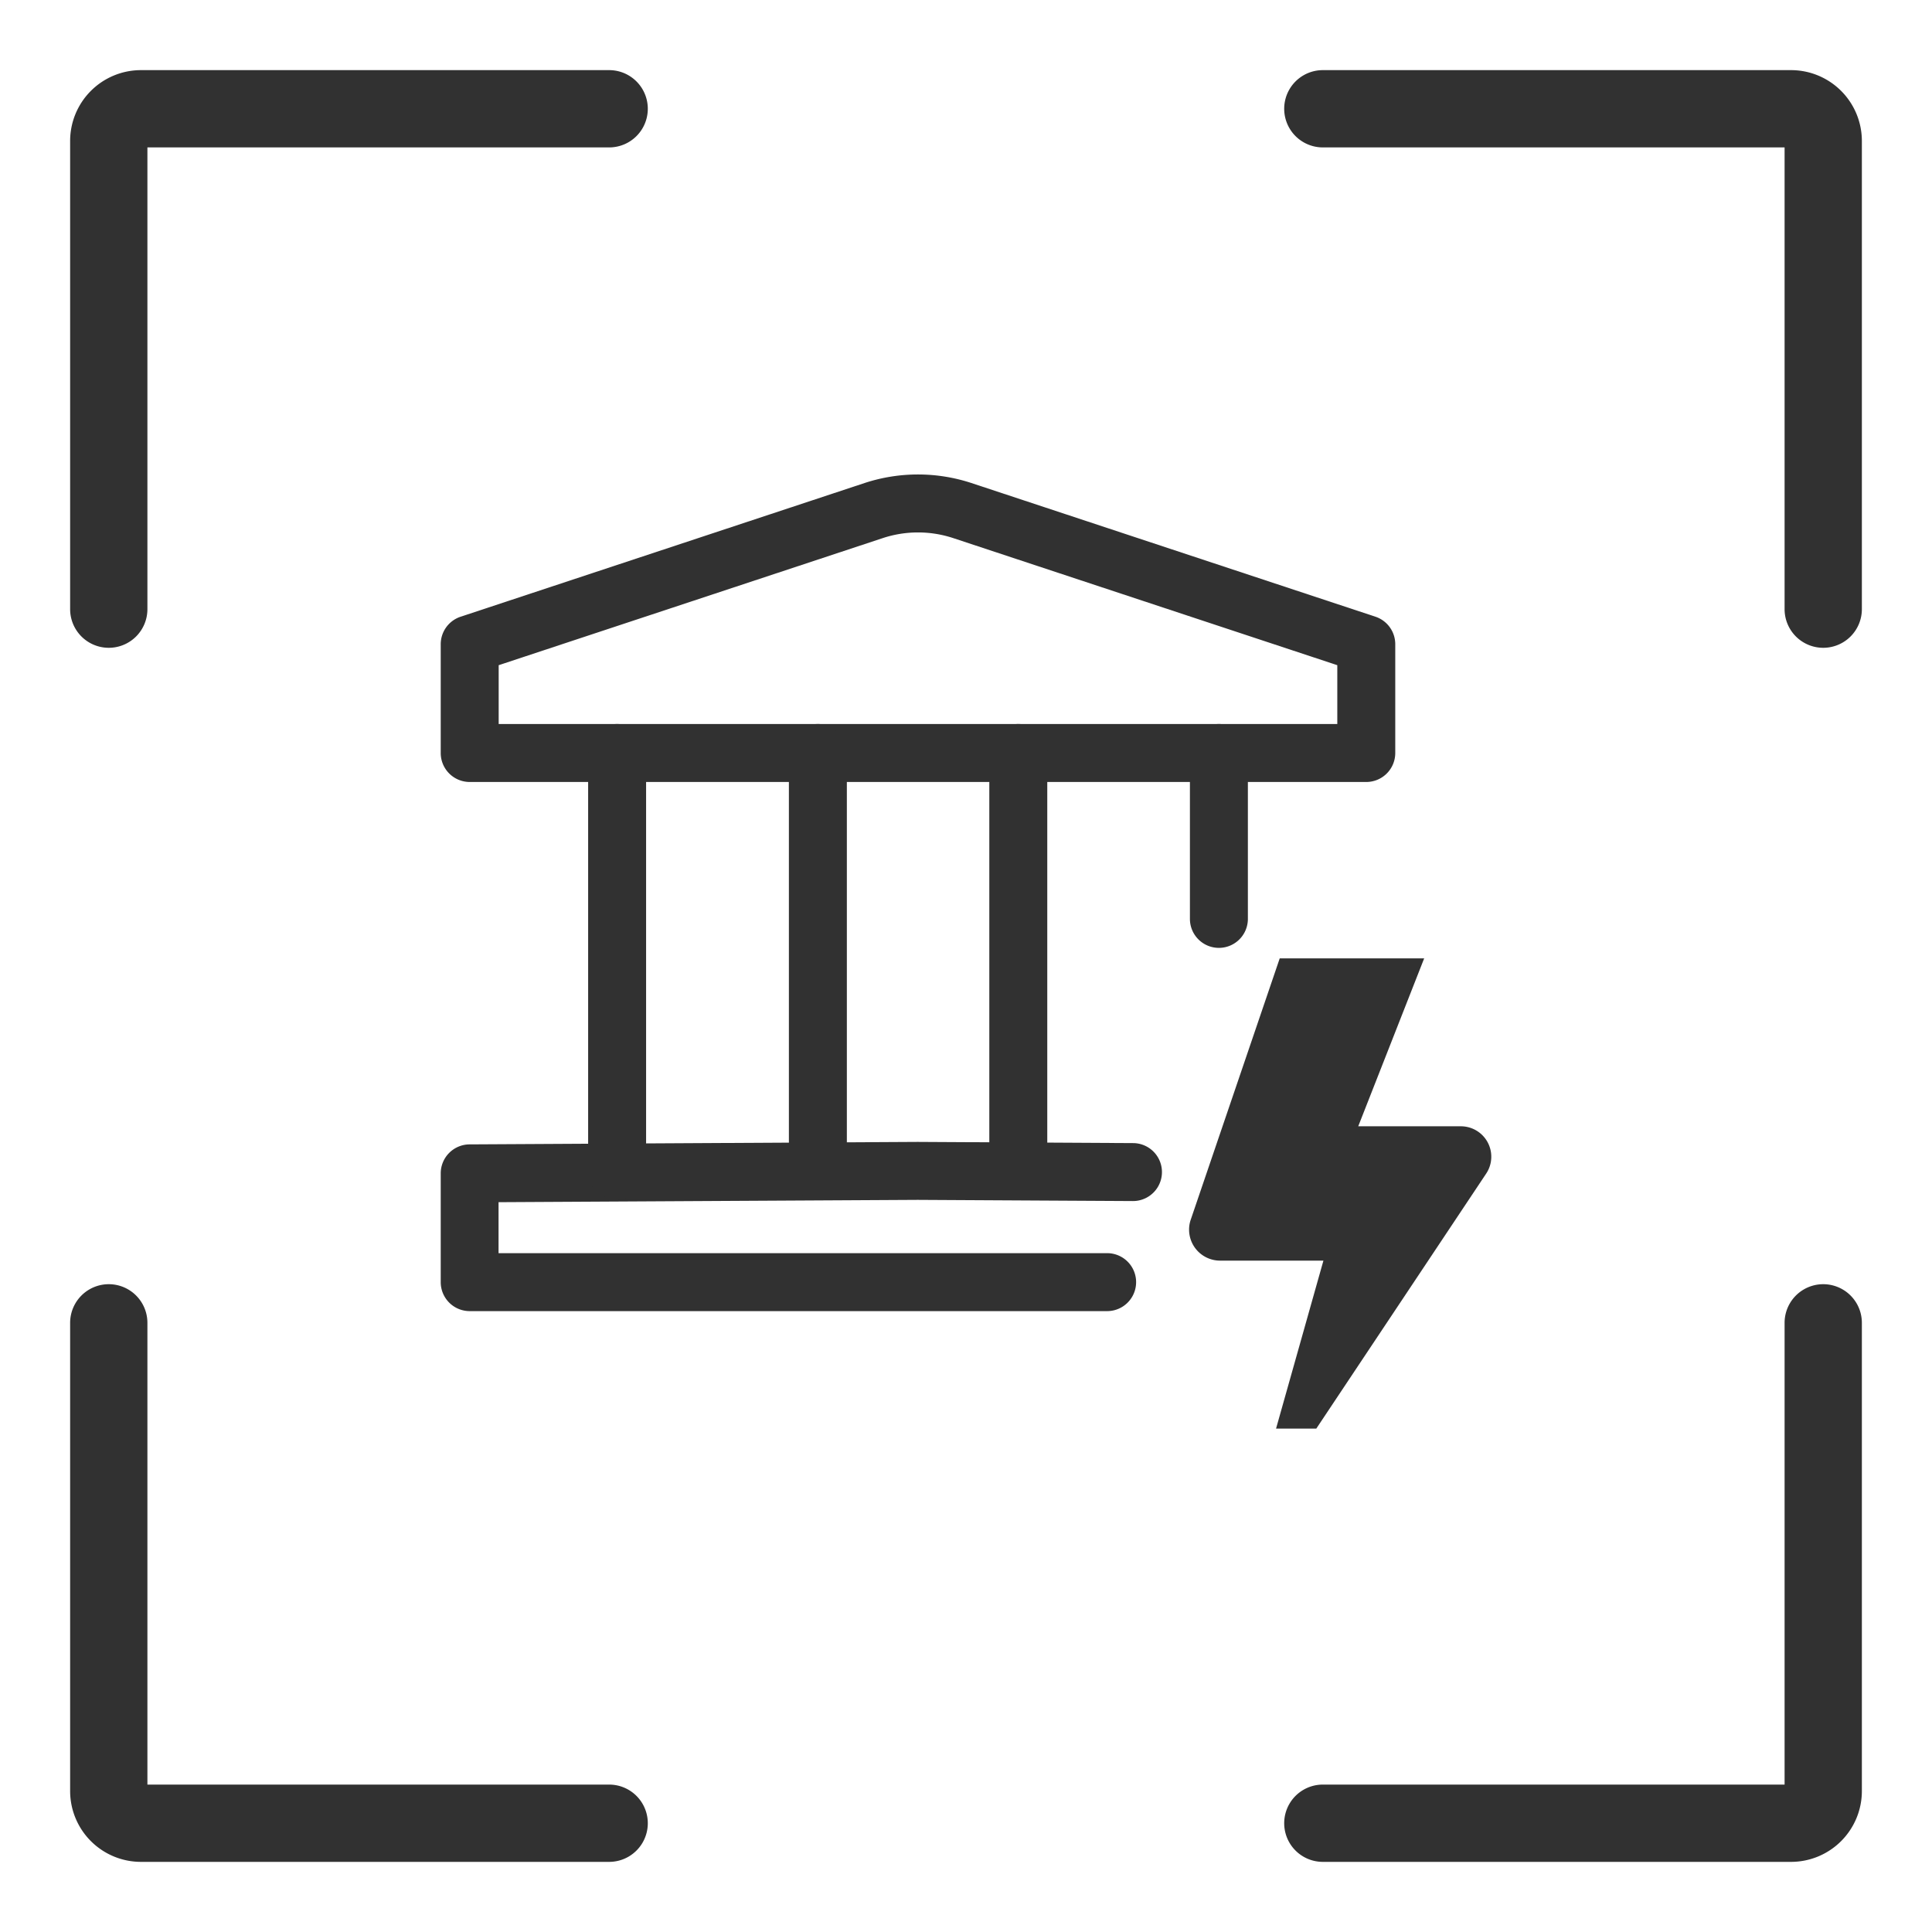
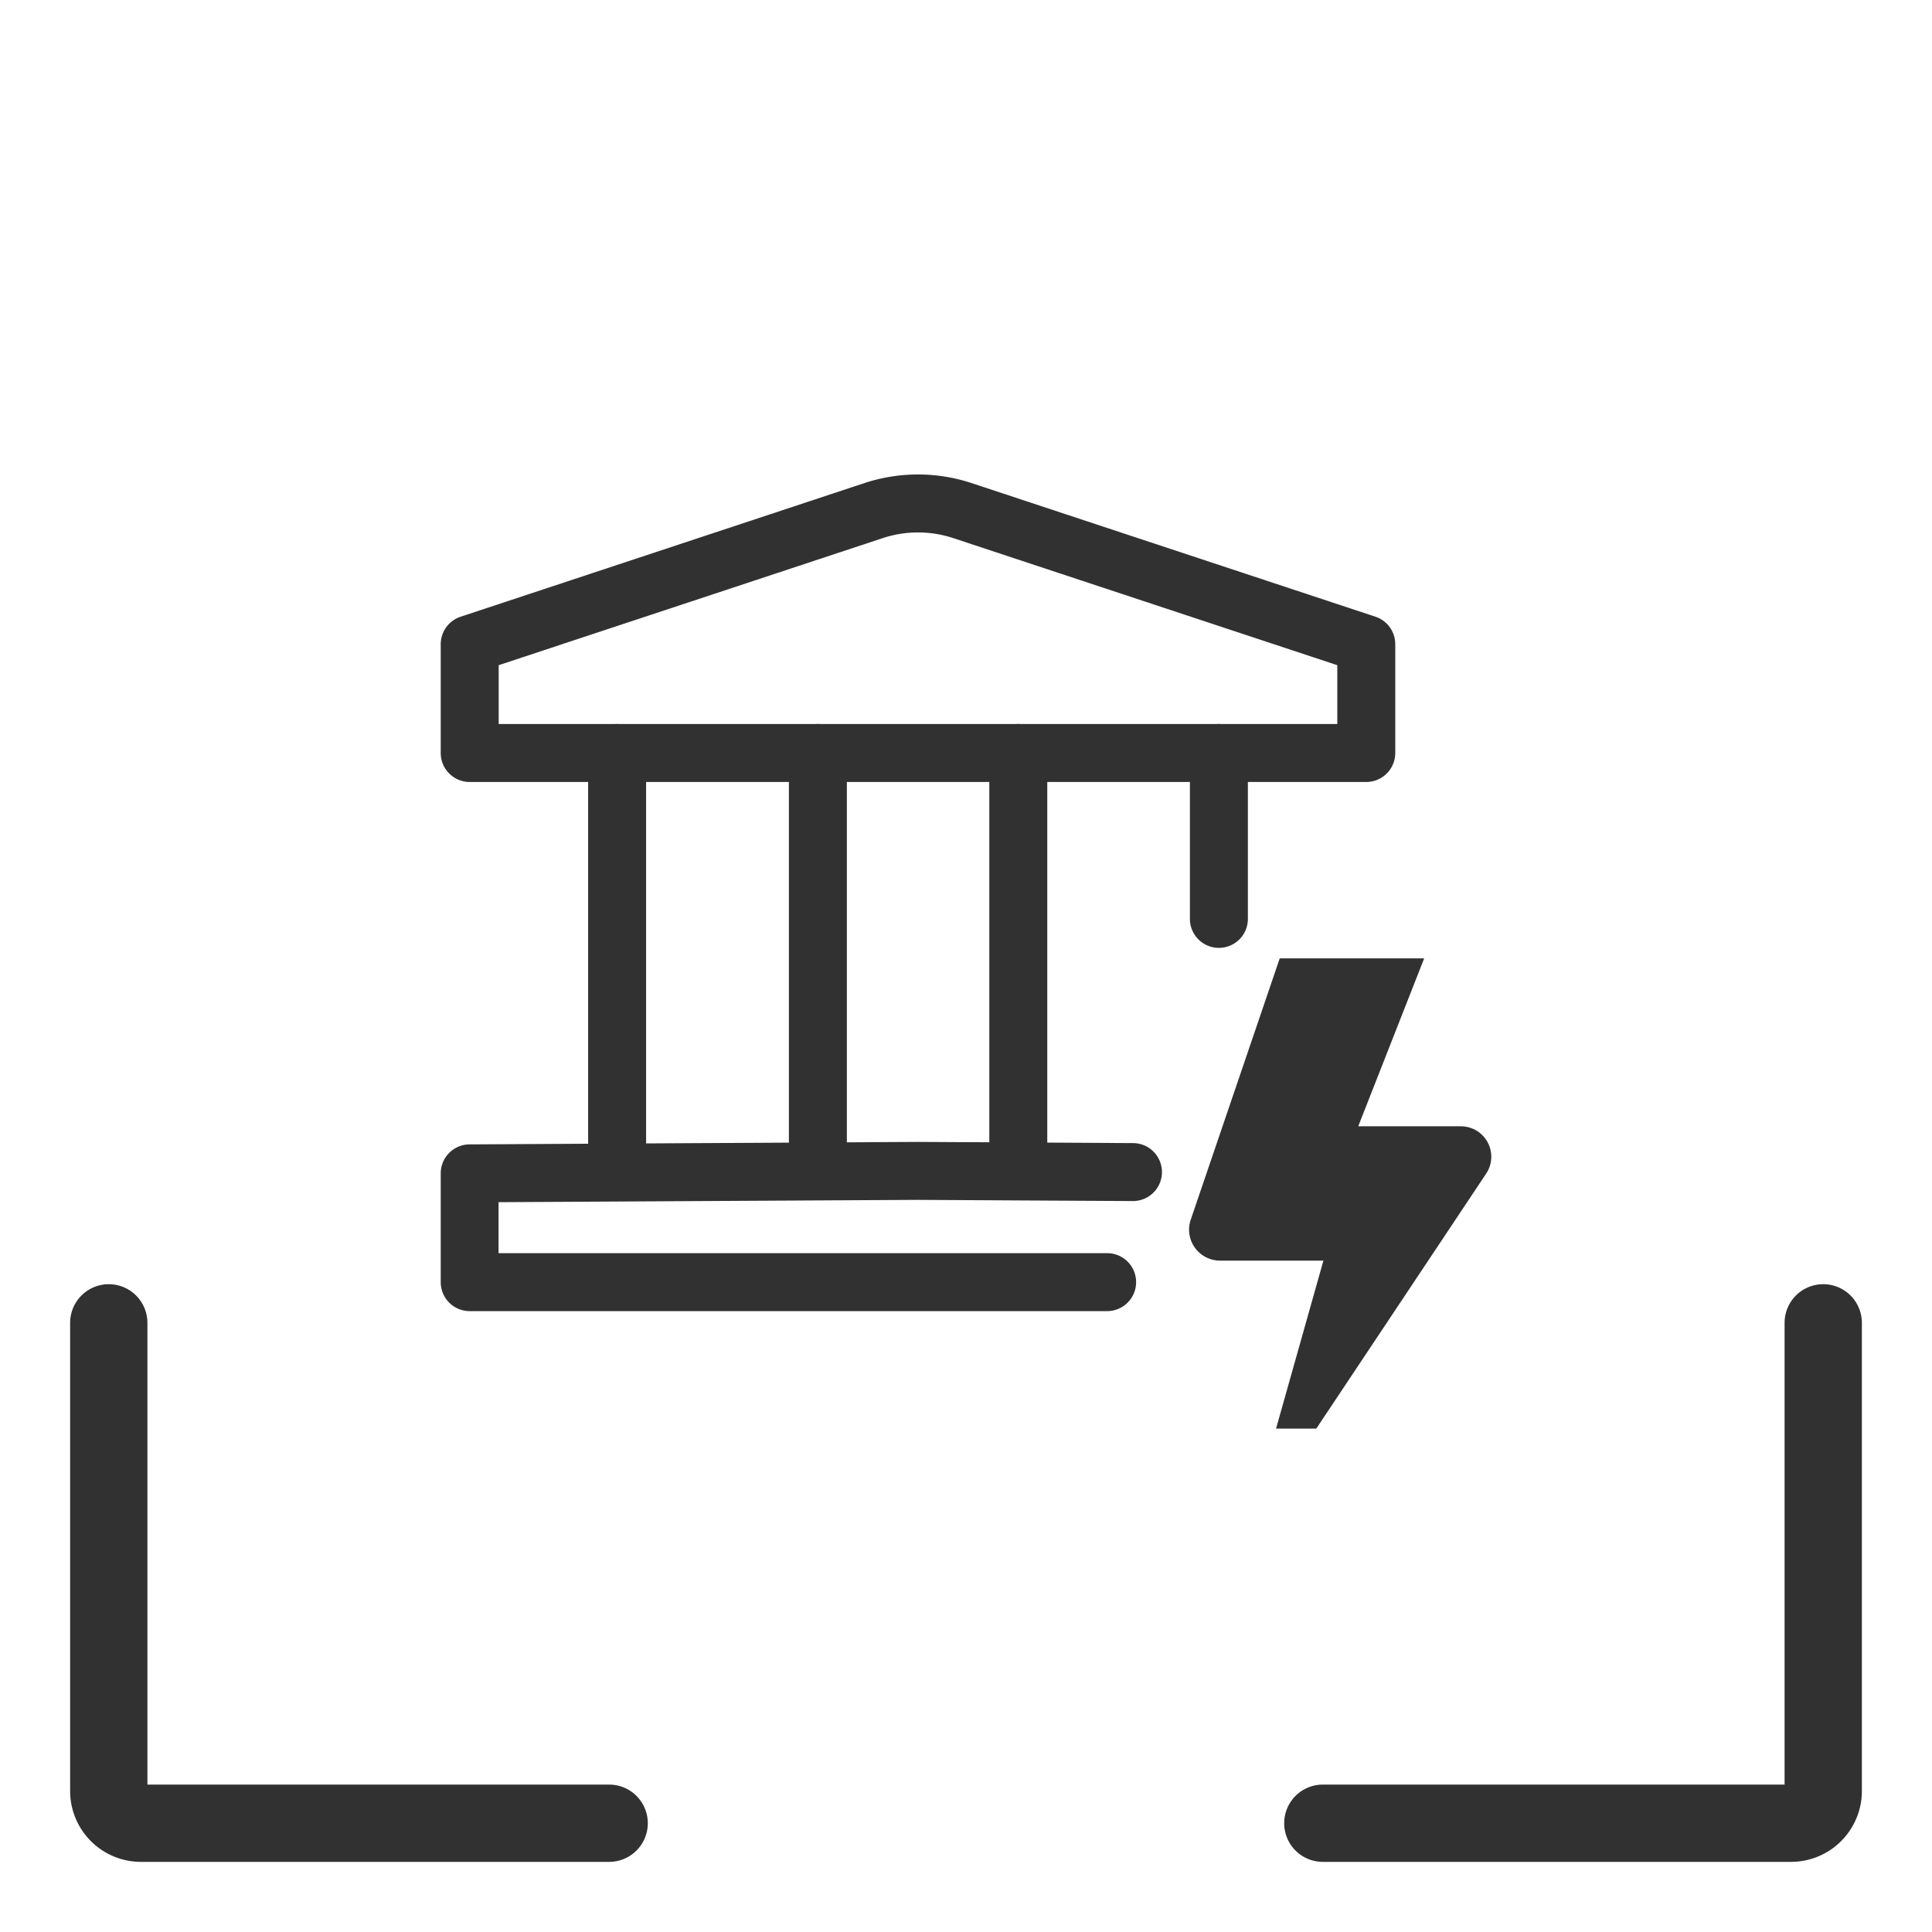
<svg xmlns="http://www.w3.org/2000/svg" viewBox="0 0 600 600">
  <defs>
    <style>.cls-1{fill:#313131;}</style>
  </defs>
  <title>RM_icon_100100_04</title>
  <g id="Frame">
-     <path class="cls-1" d="M33.78,201.18a12,12,0,0,1-12-12V43.78a22,22,0,0,1,22-22h145.4a12,12,0,0,1,0,24H45.78v143.4A12,12,0,0,1,33.78,201.18Z" />
-     <path class="cls-1" d="M566.22,201.18a12,12,0,0,1-12-12V45.78H410.82a12,12,0,0,1,0-24h145.4a22,22,0,0,1,22,22v145.4A12,12,0,0,1,566.22,201.18Z" />
    <path class="cls-1" d="M189.18,578.22H43.78a22,22,0,0,1-22-22V410.82a12,12,0,0,1,24,0v143.4h143.4a12,12,0,1,1,0,24Z" />
    <path class="cls-1" d="M556.22,578.22H410.82a12,12,0,1,1,0-24h143.4V410.82a12,12,0,1,1,24,0v145.4A22,22,0,0,1,556.22,578.22Z" />
  </g>
  <g id="Graph">
    <path class="cls-1" d="M396.29,443.66,411,391.5H378.9a9.63,9.63,0,0,1-9.21-12.41l27.74-81.46h44.86l-20.48,52.15h31.88a9.45,9.45,0,0,1,7.87,14.67l-52.77,79.21Z" />
    <path class="cls-1" d="M424.31,242.85H145.87a9,9,0,0,1-9-9V200.08a9,9,0,0,1,6.17-8.55L268.53,150a53.11,53.11,0,0,1,33.12,0l125.49,41.52a9,9,0,0,1,6.17,8.55v33.77A9,9,0,0,1,424.31,242.85Zm-269.44-18H415.31V206.58L296,167.1a34.9,34.9,0,0,0-21.81,0L154.87,206.58Z" />
    <path class="cls-1" d="M343.87,407.18h-198a9,9,0,0,1-9-9V364.4a9,9,0,0,1,8.95-9L285,354.63l66.88.37a9,9,0,0,1-.05,18h-.05L285,372.63l-130.17.72v15.83h189a9,9,0,0,1,0,18Z" />
    <path class="cls-1" d="M254,372.63a9,9,0,0,1-9-9V233.85a9,9,0,1,1,18,0V363.63A9,9,0,0,1,254,372.63Z" />
    <path class="cls-1" d="M191.65,372.63a9,9,0,0,1-9-9V233.85a9,9,0,0,1,18,0V363.63A9,9,0,0,1,191.65,372.63Z" />
    <path class="cls-1" d="M316.24,372.63a9,9,0,0,1-9-9V233.85a9,9,0,0,1,18,0V363.63A9,9,0,0,1,316.24,372.63Z" />
    <path class="cls-1" d="M378.54,294.37a9,9,0,0,1-9-9V233.85a9,9,0,1,1,18,0v51.52A9,9,0,0,1,378.54,294.37Z" />
  </g>
</svg>